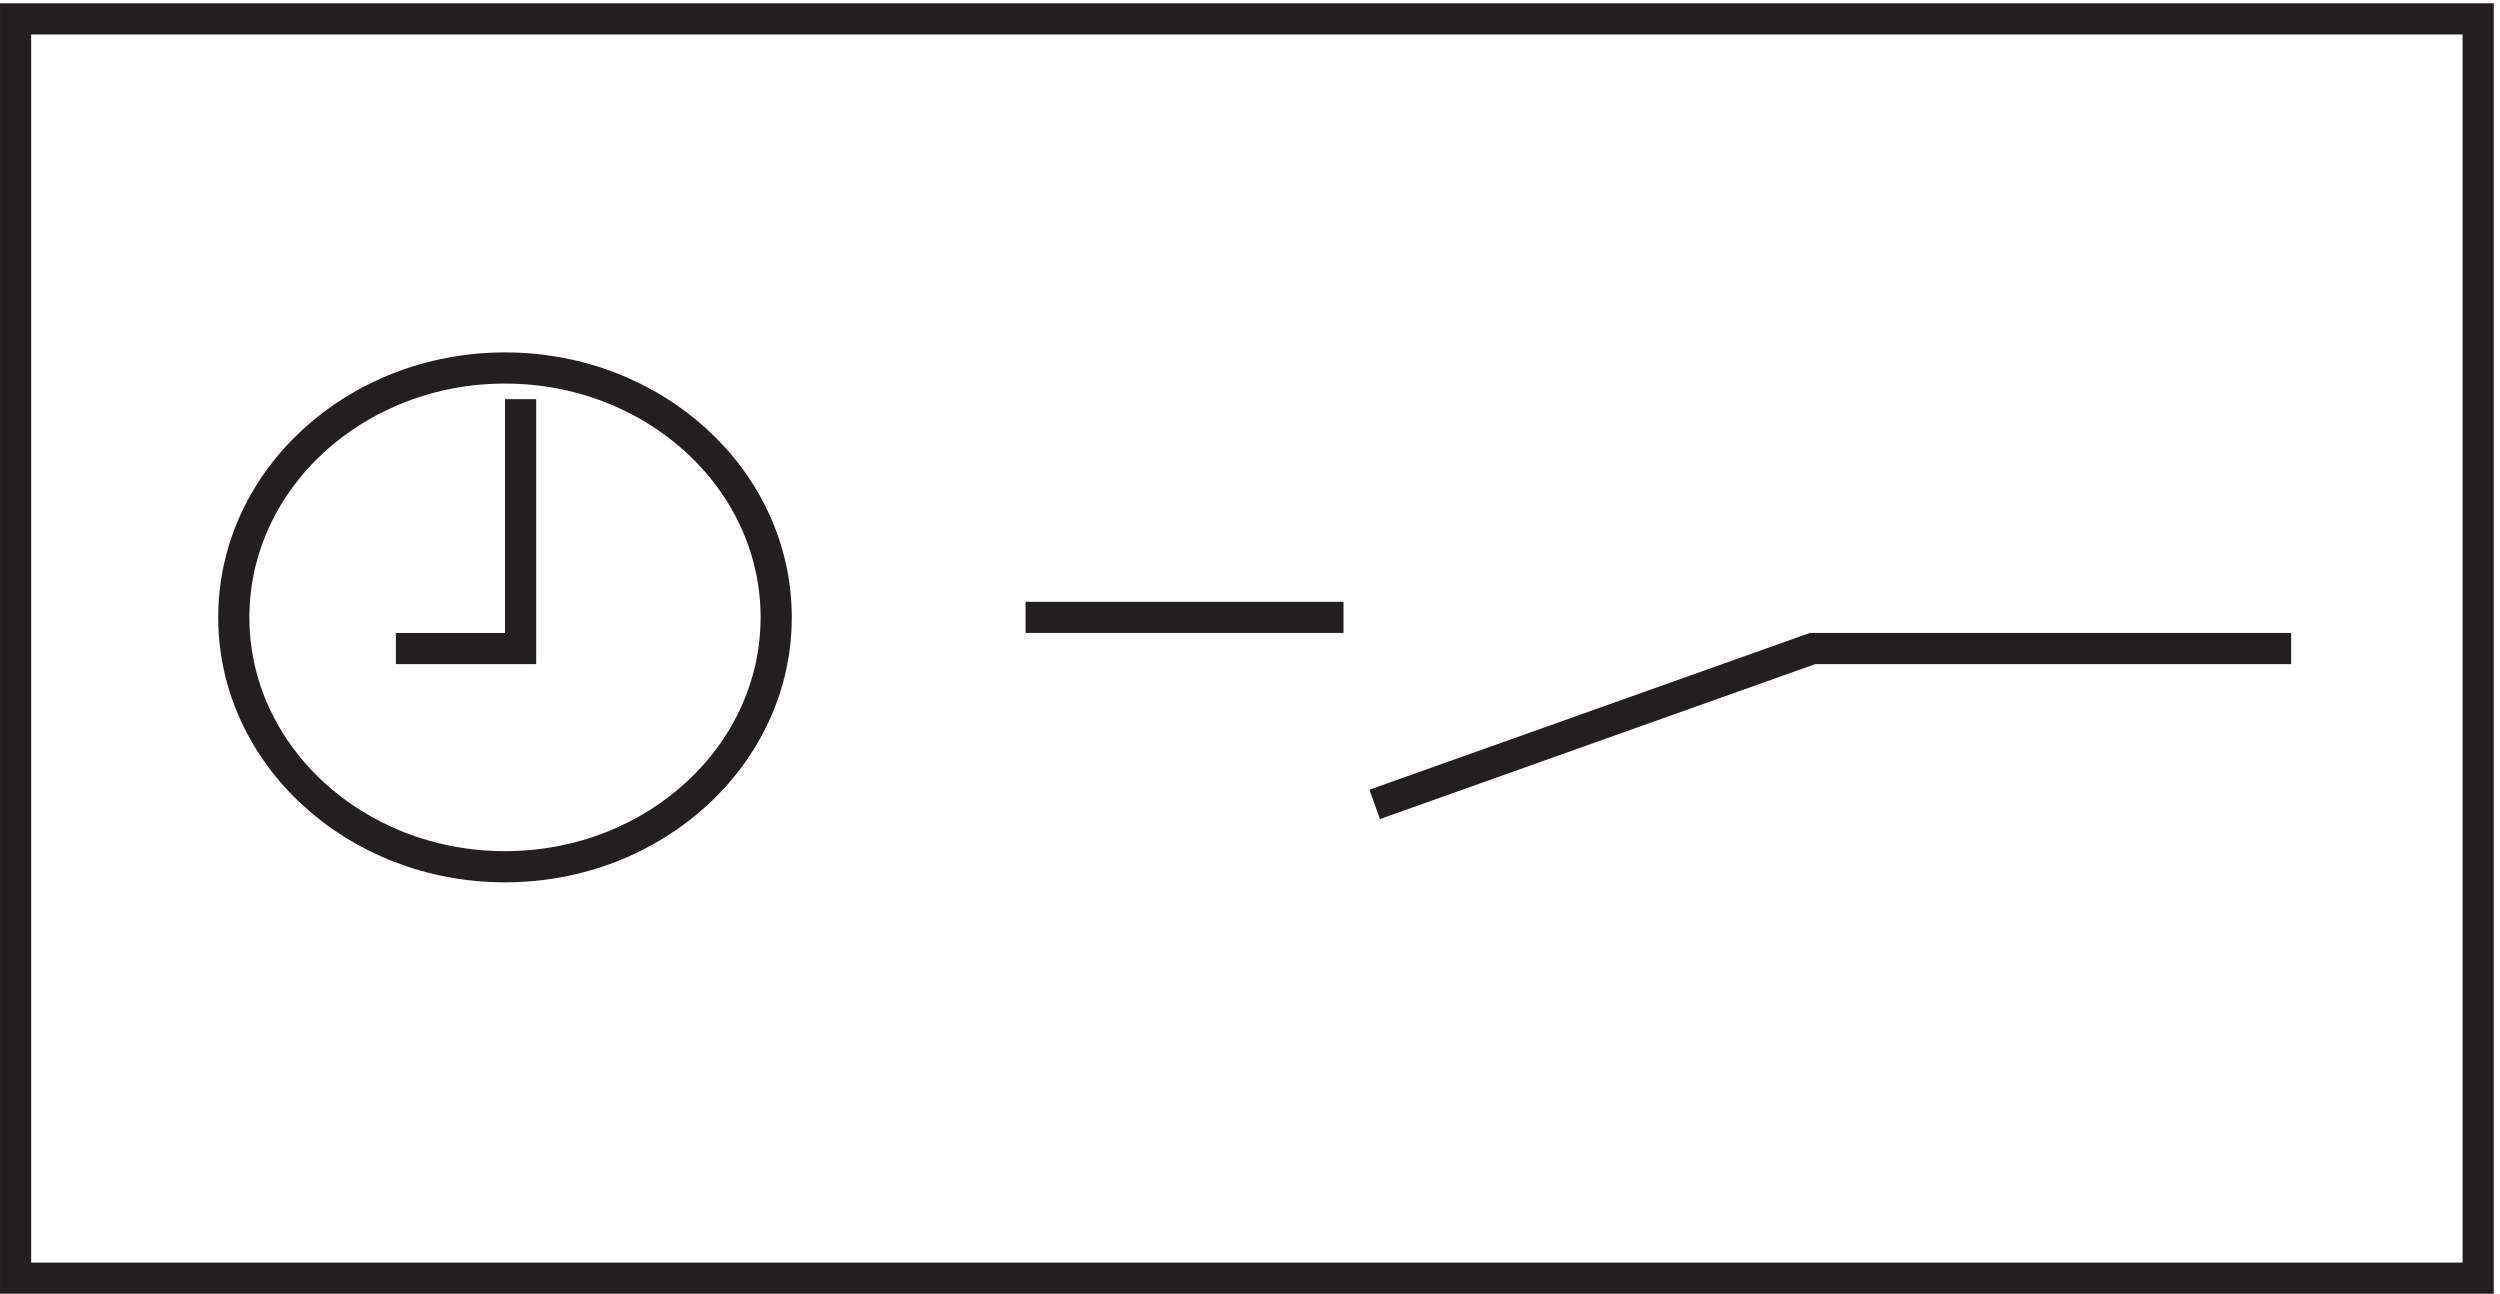
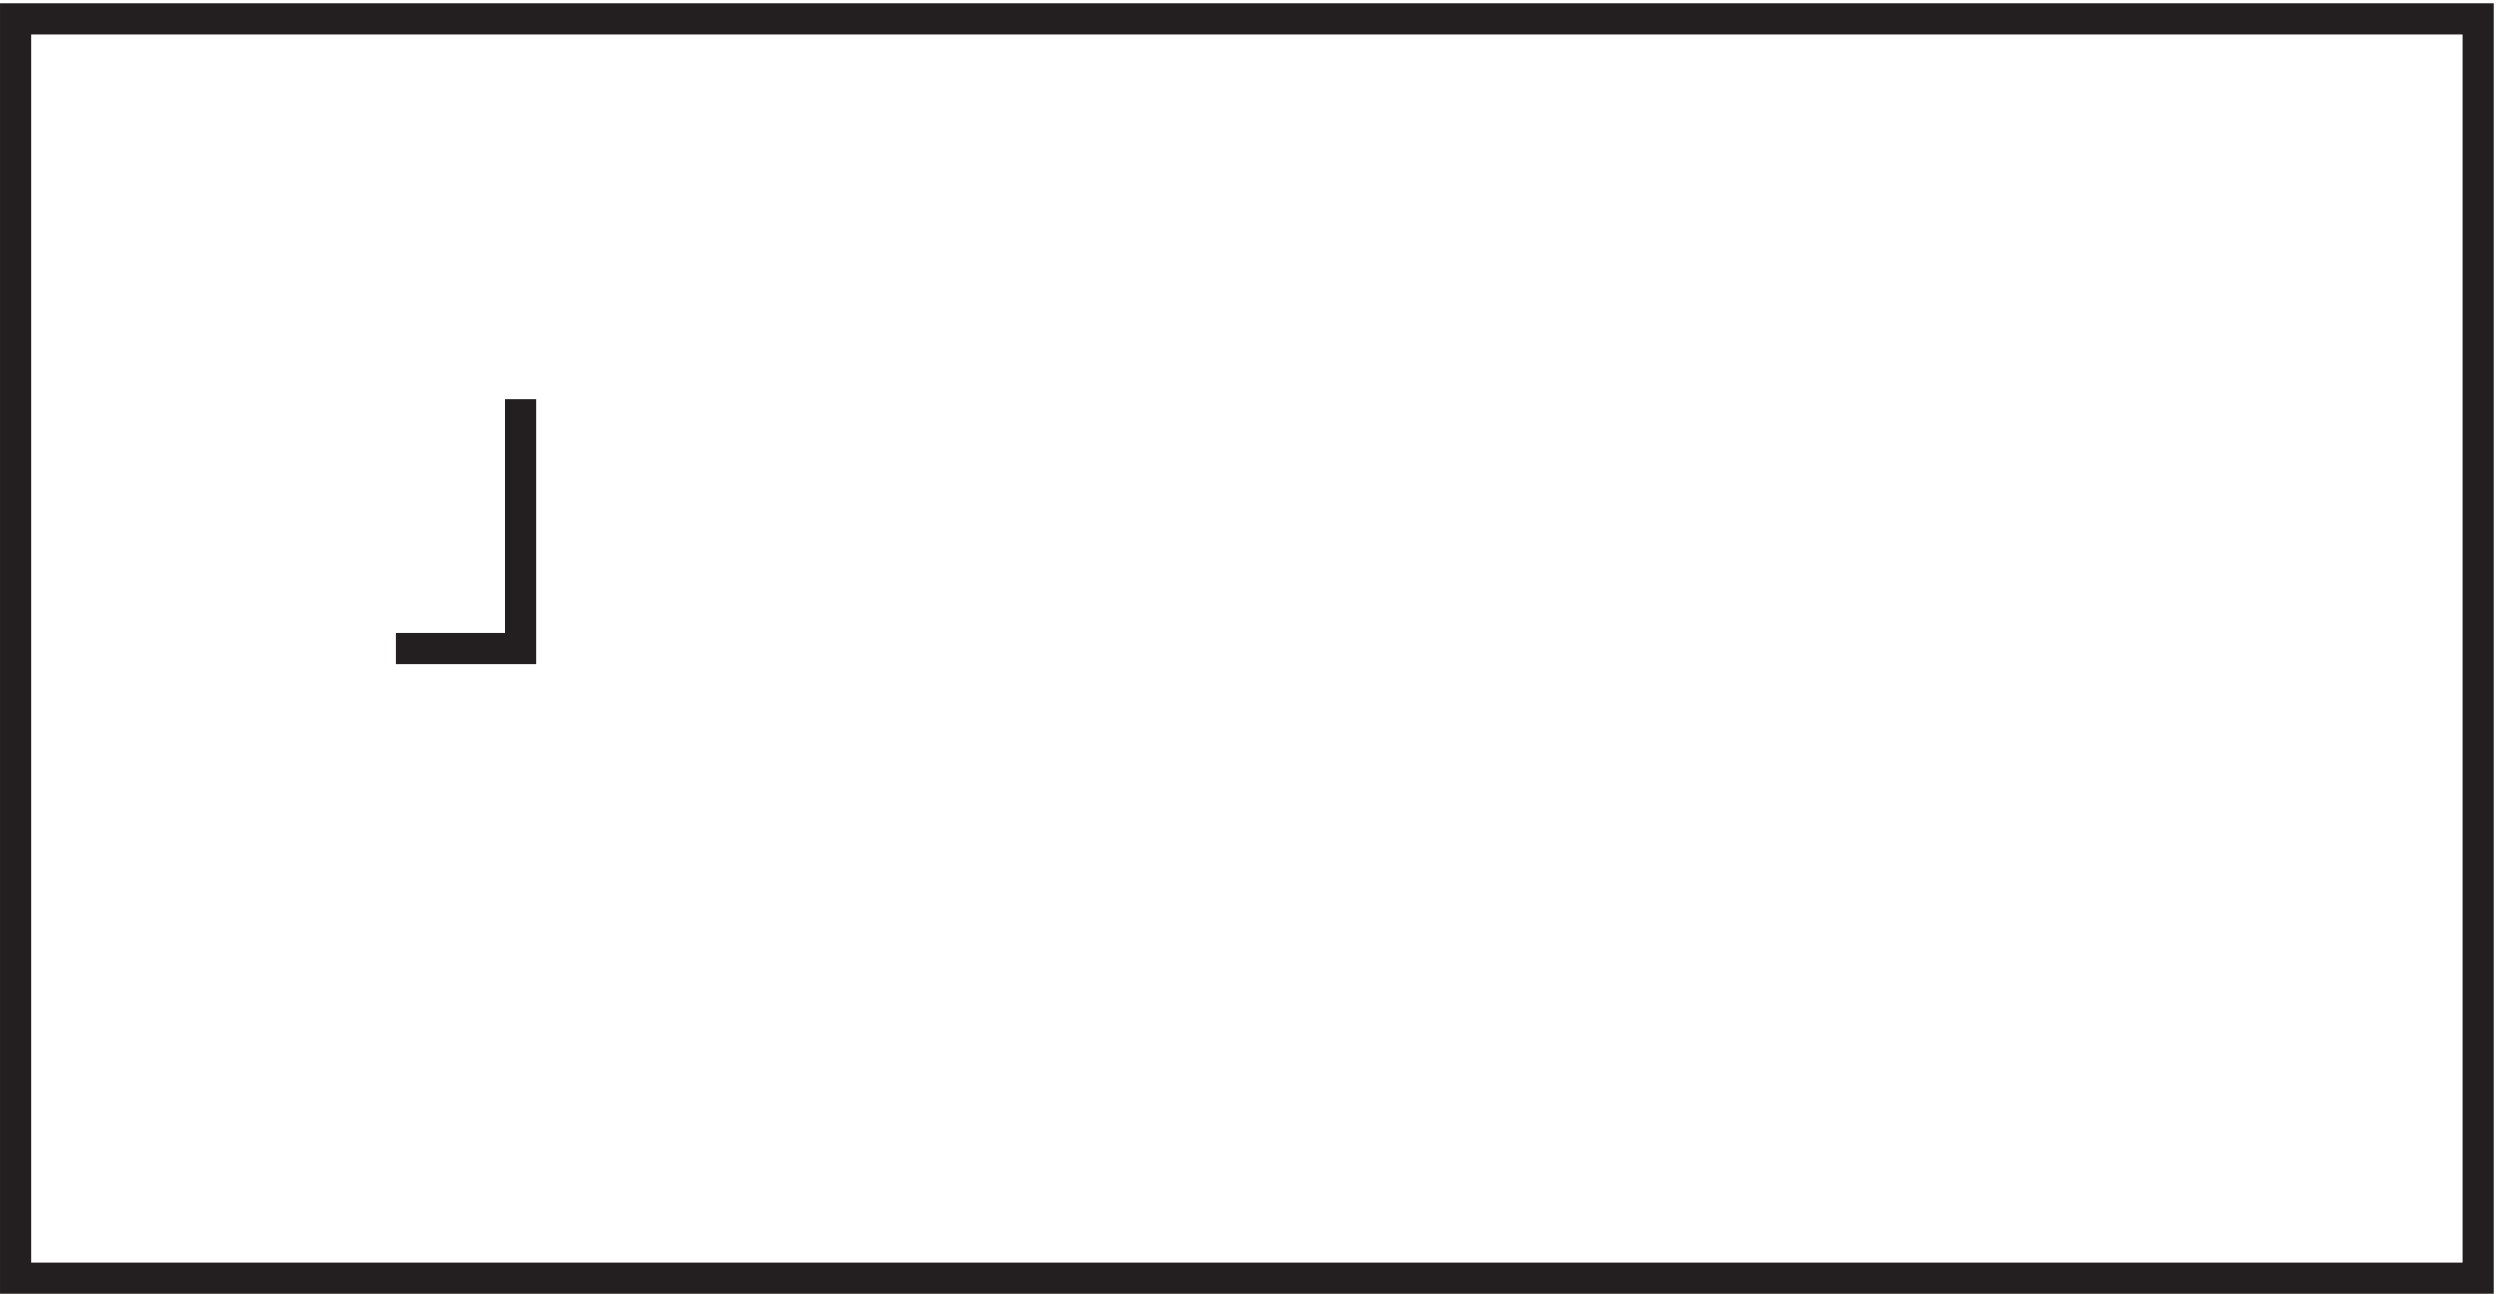
<svg xmlns="http://www.w3.org/2000/svg" xml:space="preserve" width="80" height="41.4">
  <path d="M3.332 306.668h592.5v-303H3.332Z" style="fill:none;stroke:#231f20;stroke-width:7.5;stroke-linecap:butt;stroke-linejoin:miter;stroke-miterlimit:10;stroke-dasharray:none;stroke-opacity:1" transform="matrix(.133 0 0 -.133 .056 41.39)" />
-   <path d="M186.332 162.664c0-33.137-29.211-60-65.25-60-36.035 0-65.25 26.863-65.25 60 0 33.141 29.215 60 65.25 60 36.039 0 65.25-26.859 65.25-60zm60 0h76.5m7.5-44.996 105.352 37.5h115.148" style="fill:none;stroke:#231f20;stroke-width:7.5;stroke-linecap:butt;stroke-linejoin:miter;stroke-miterlimit:10;stroke-dasharray:none;stroke-opacity:1" transform="matrix(.133 0 0 -.133 .056 41.39)" />
  <path d="M94.832 155.164h30v60" style="fill:none;stroke:#231f20;stroke-width:7.5;stroke-linecap:butt;stroke-linejoin:miter;stroke-miterlimit:10;stroke-dasharray:none;stroke-opacity:1" transform="matrix(.133 0 0 -.133 .056 41.39)" />
</svg>